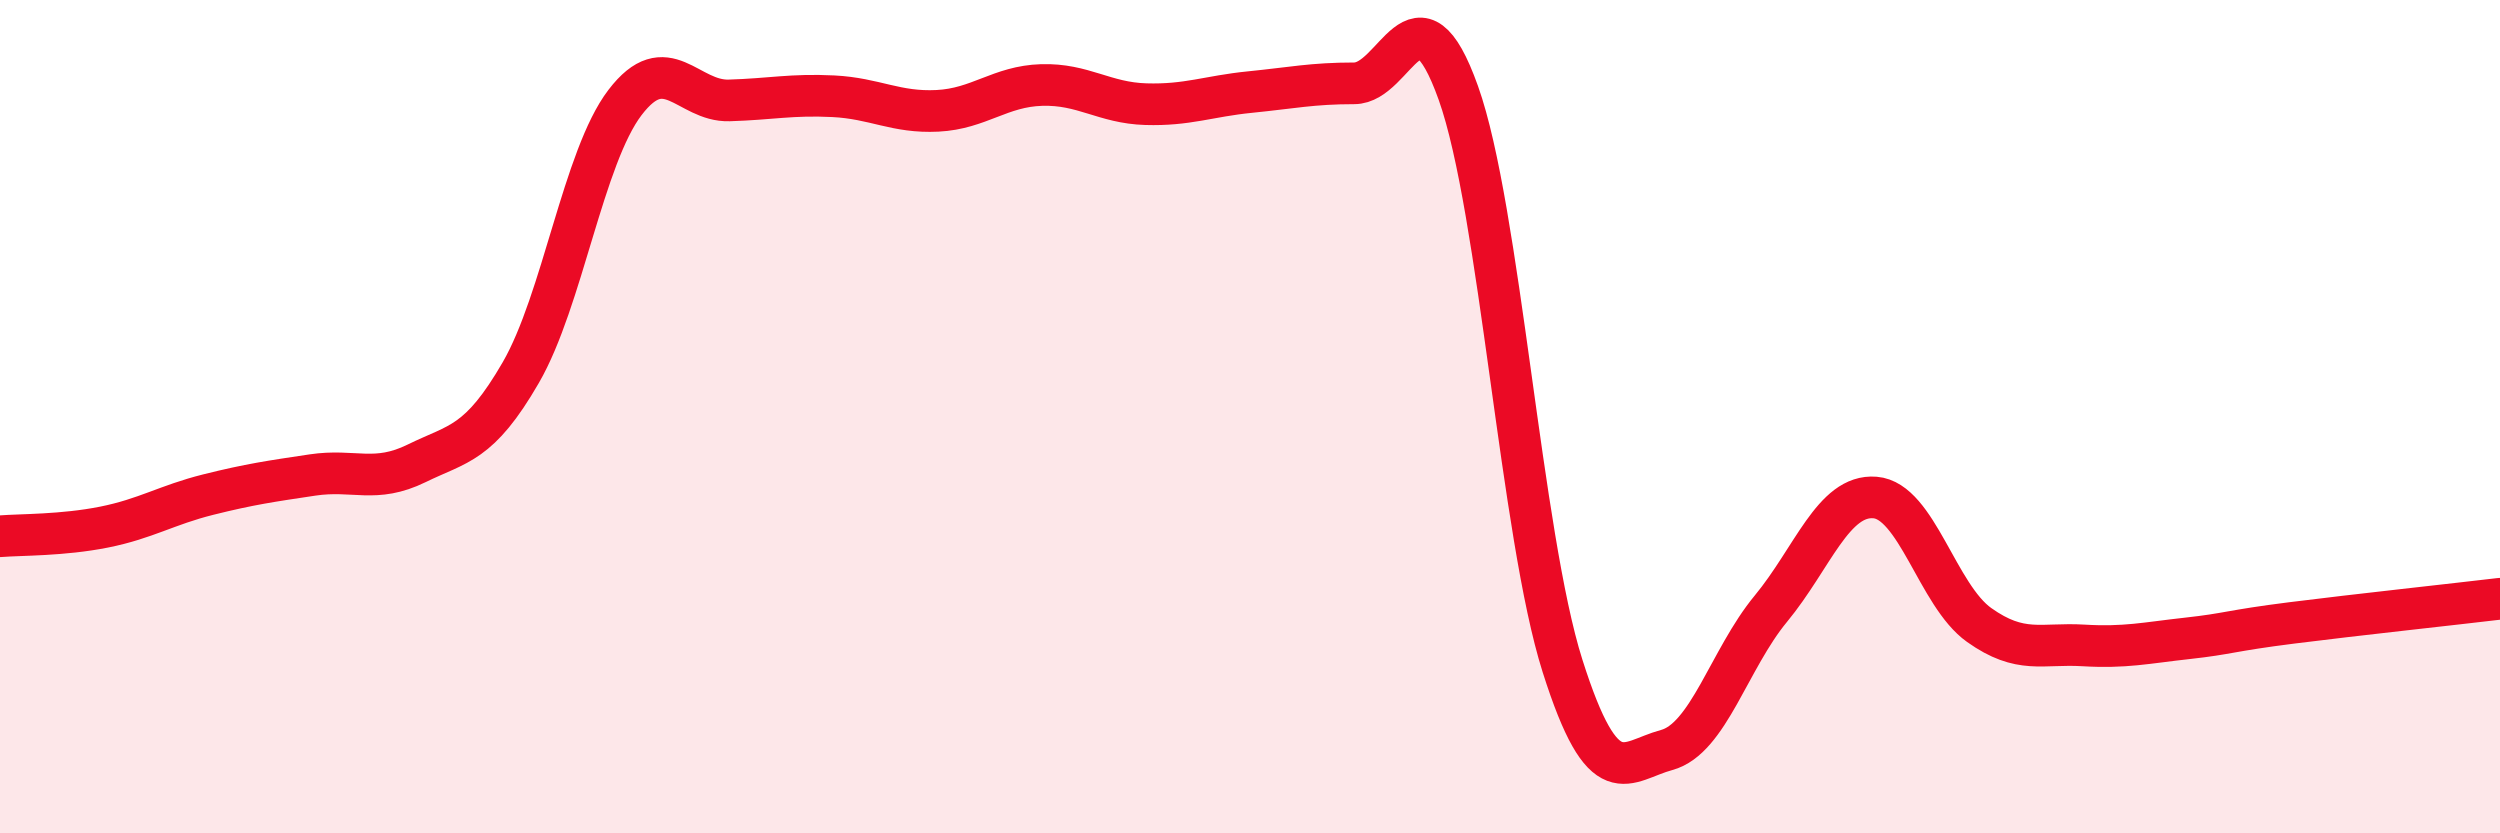
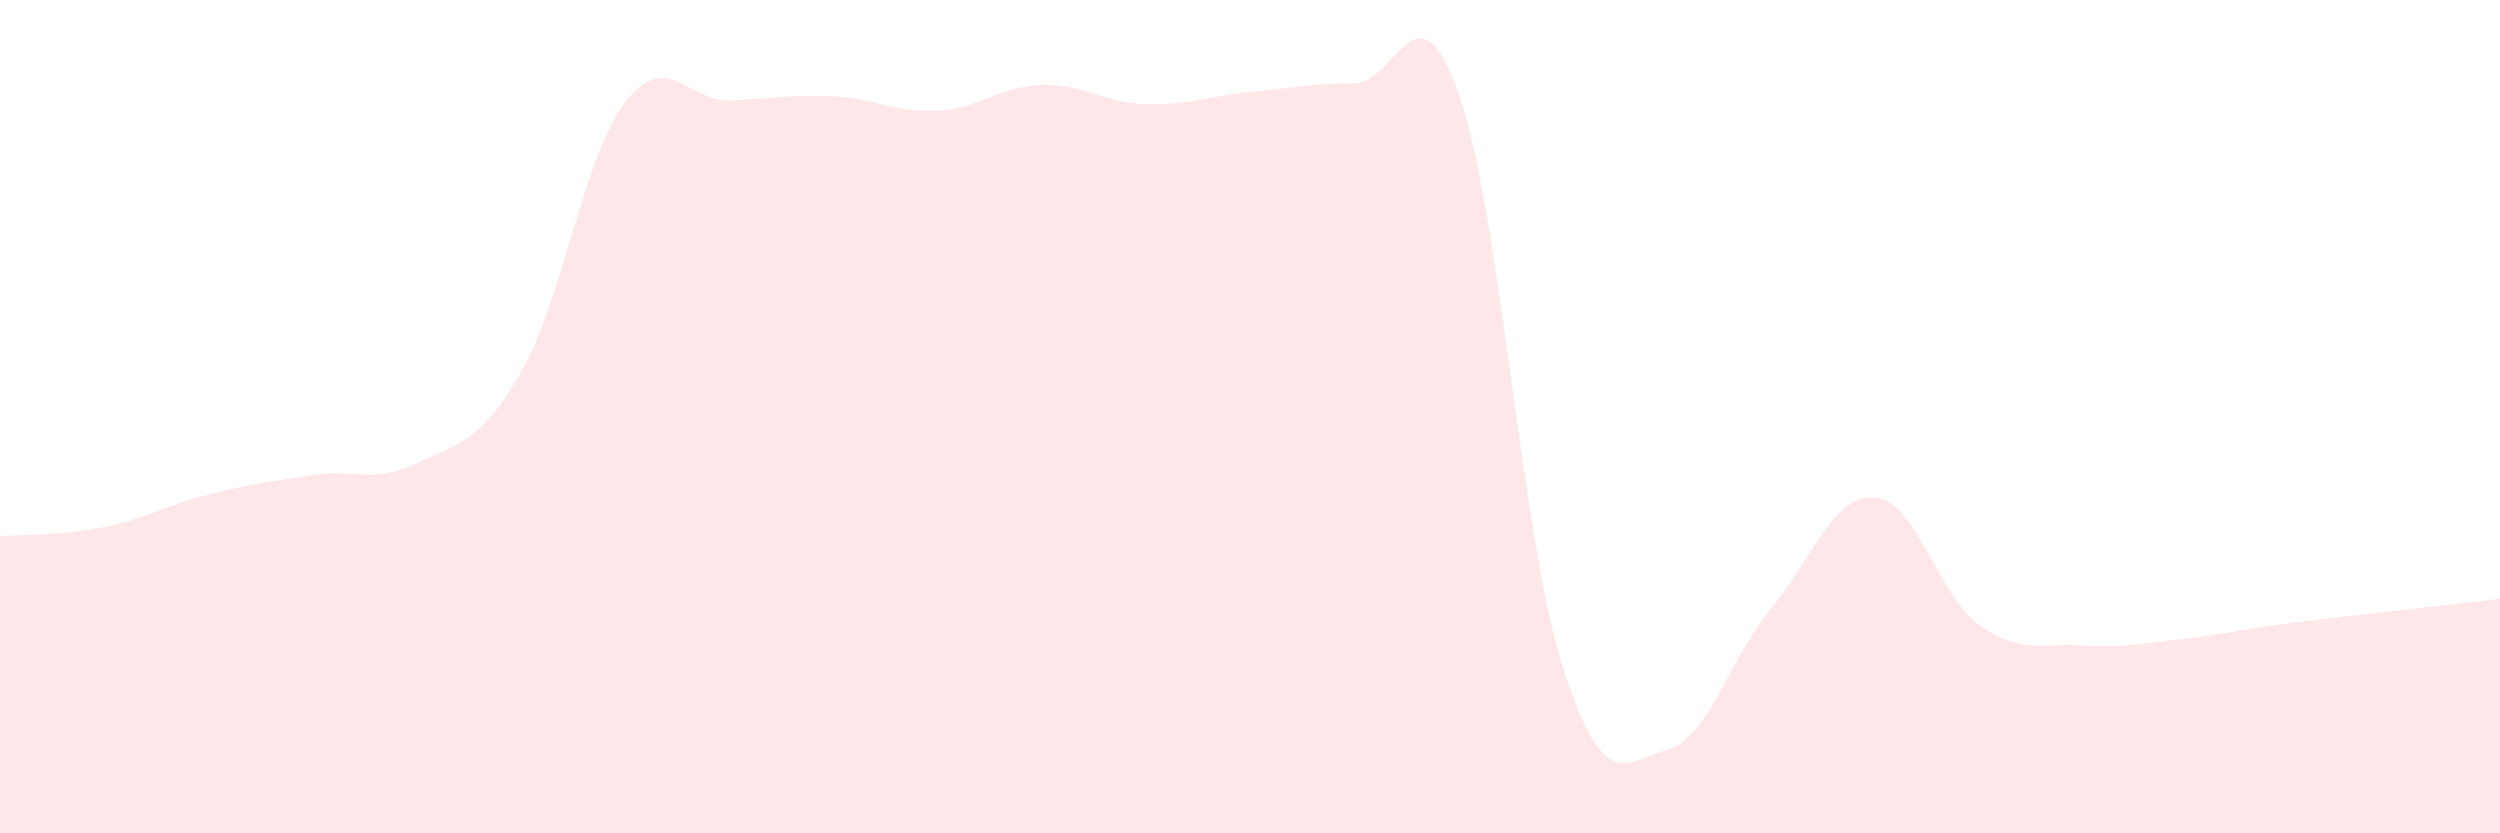
<svg xmlns="http://www.w3.org/2000/svg" width="60" height="20" viewBox="0 0 60 20">
  <path d="M 0,12.87 C 0.5,12.83 1.5,12.85 2.5,12.65 C 3.5,12.45 4,12.12 5,11.87 C 6,11.62 6.5,11.55 7.5,11.4 C 8.5,11.25 9,11.61 10,11.12 C 11,10.63 11.5,10.67 12.5,8.94 C 13.5,7.21 14,3.77 15,2.46 C 16,1.15 16.5,2.44 17.5,2.41 C 18.5,2.38 19,2.26 20,2.31 C 21,2.36 21.5,2.71 22.5,2.66 C 23.5,2.61 24,2.07 25,2.04 C 26,2.01 26.5,2.47 27.5,2.5 C 28.5,2.53 29,2.31 30,2.21 C 31,2.11 31.5,2 32.5,2 C 33.5,2 34,-0.57 35,2.23 C 36,5.03 36.5,12.83 37.5,15.98 C 38.5,19.13 39,18.27 40,18 C 41,17.73 41.5,15.82 42.5,14.61 C 43.5,13.4 44,11.86 45,11.94 C 46,12.02 46.5,14.29 47.5,15 C 48.5,15.71 49,15.43 50,15.49 C 51,15.55 51.5,15.43 52.5,15.32 C 53.5,15.21 53.5,15.14 55,14.95 C 56.5,14.76 59,14.49 60,14.37L60 20L0 20Z" fill="#EB0A25" opacity="0.1" stroke-linecap="round" stroke-linejoin="round" />
-   <path d="M 0,12.87 C 0.5,12.83 1.5,12.85 2.5,12.65 C 3.5,12.45 4,12.12 5,11.87 C 6,11.62 6.5,11.55 7.5,11.4 C 8.5,11.25 9,11.61 10,11.12 C 11,10.63 11.5,10.67 12.5,8.94 C 13.5,7.21 14,3.77 15,2.46 C 16,1.15 16.5,2.44 17.5,2.41 C 18.5,2.38 19,2.26 20,2.31 C 21,2.36 21.5,2.71 22.5,2.66 C 23.5,2.61 24,2.07 25,2.04 C 26,2.01 26.5,2.47 27.5,2.5 C 28.5,2.53 29,2.31 30,2.21 C 31,2.11 31.5,2 32.5,2 C 33.5,2 34,-0.57 35,2.23 C 36,5.03 36.5,12.83 37.5,15.98 C 38.5,19.13 39,18.27 40,18 C 41,17.73 41.5,15.82 42.5,14.61 C 43.5,13.4 44,11.86 45,11.94 C 46,12.02 46.5,14.29 47.5,15 C 48.5,15.71 49,15.43 50,15.49 C 51,15.55 51.5,15.43 52.5,15.32 C 53.5,15.21 53.5,15.14 55,14.95 C 56.5,14.76 59,14.49 60,14.37" stroke="#EB0A25" stroke-width="1" fill="none" stroke-linecap="round" stroke-linejoin="round" />
</svg>